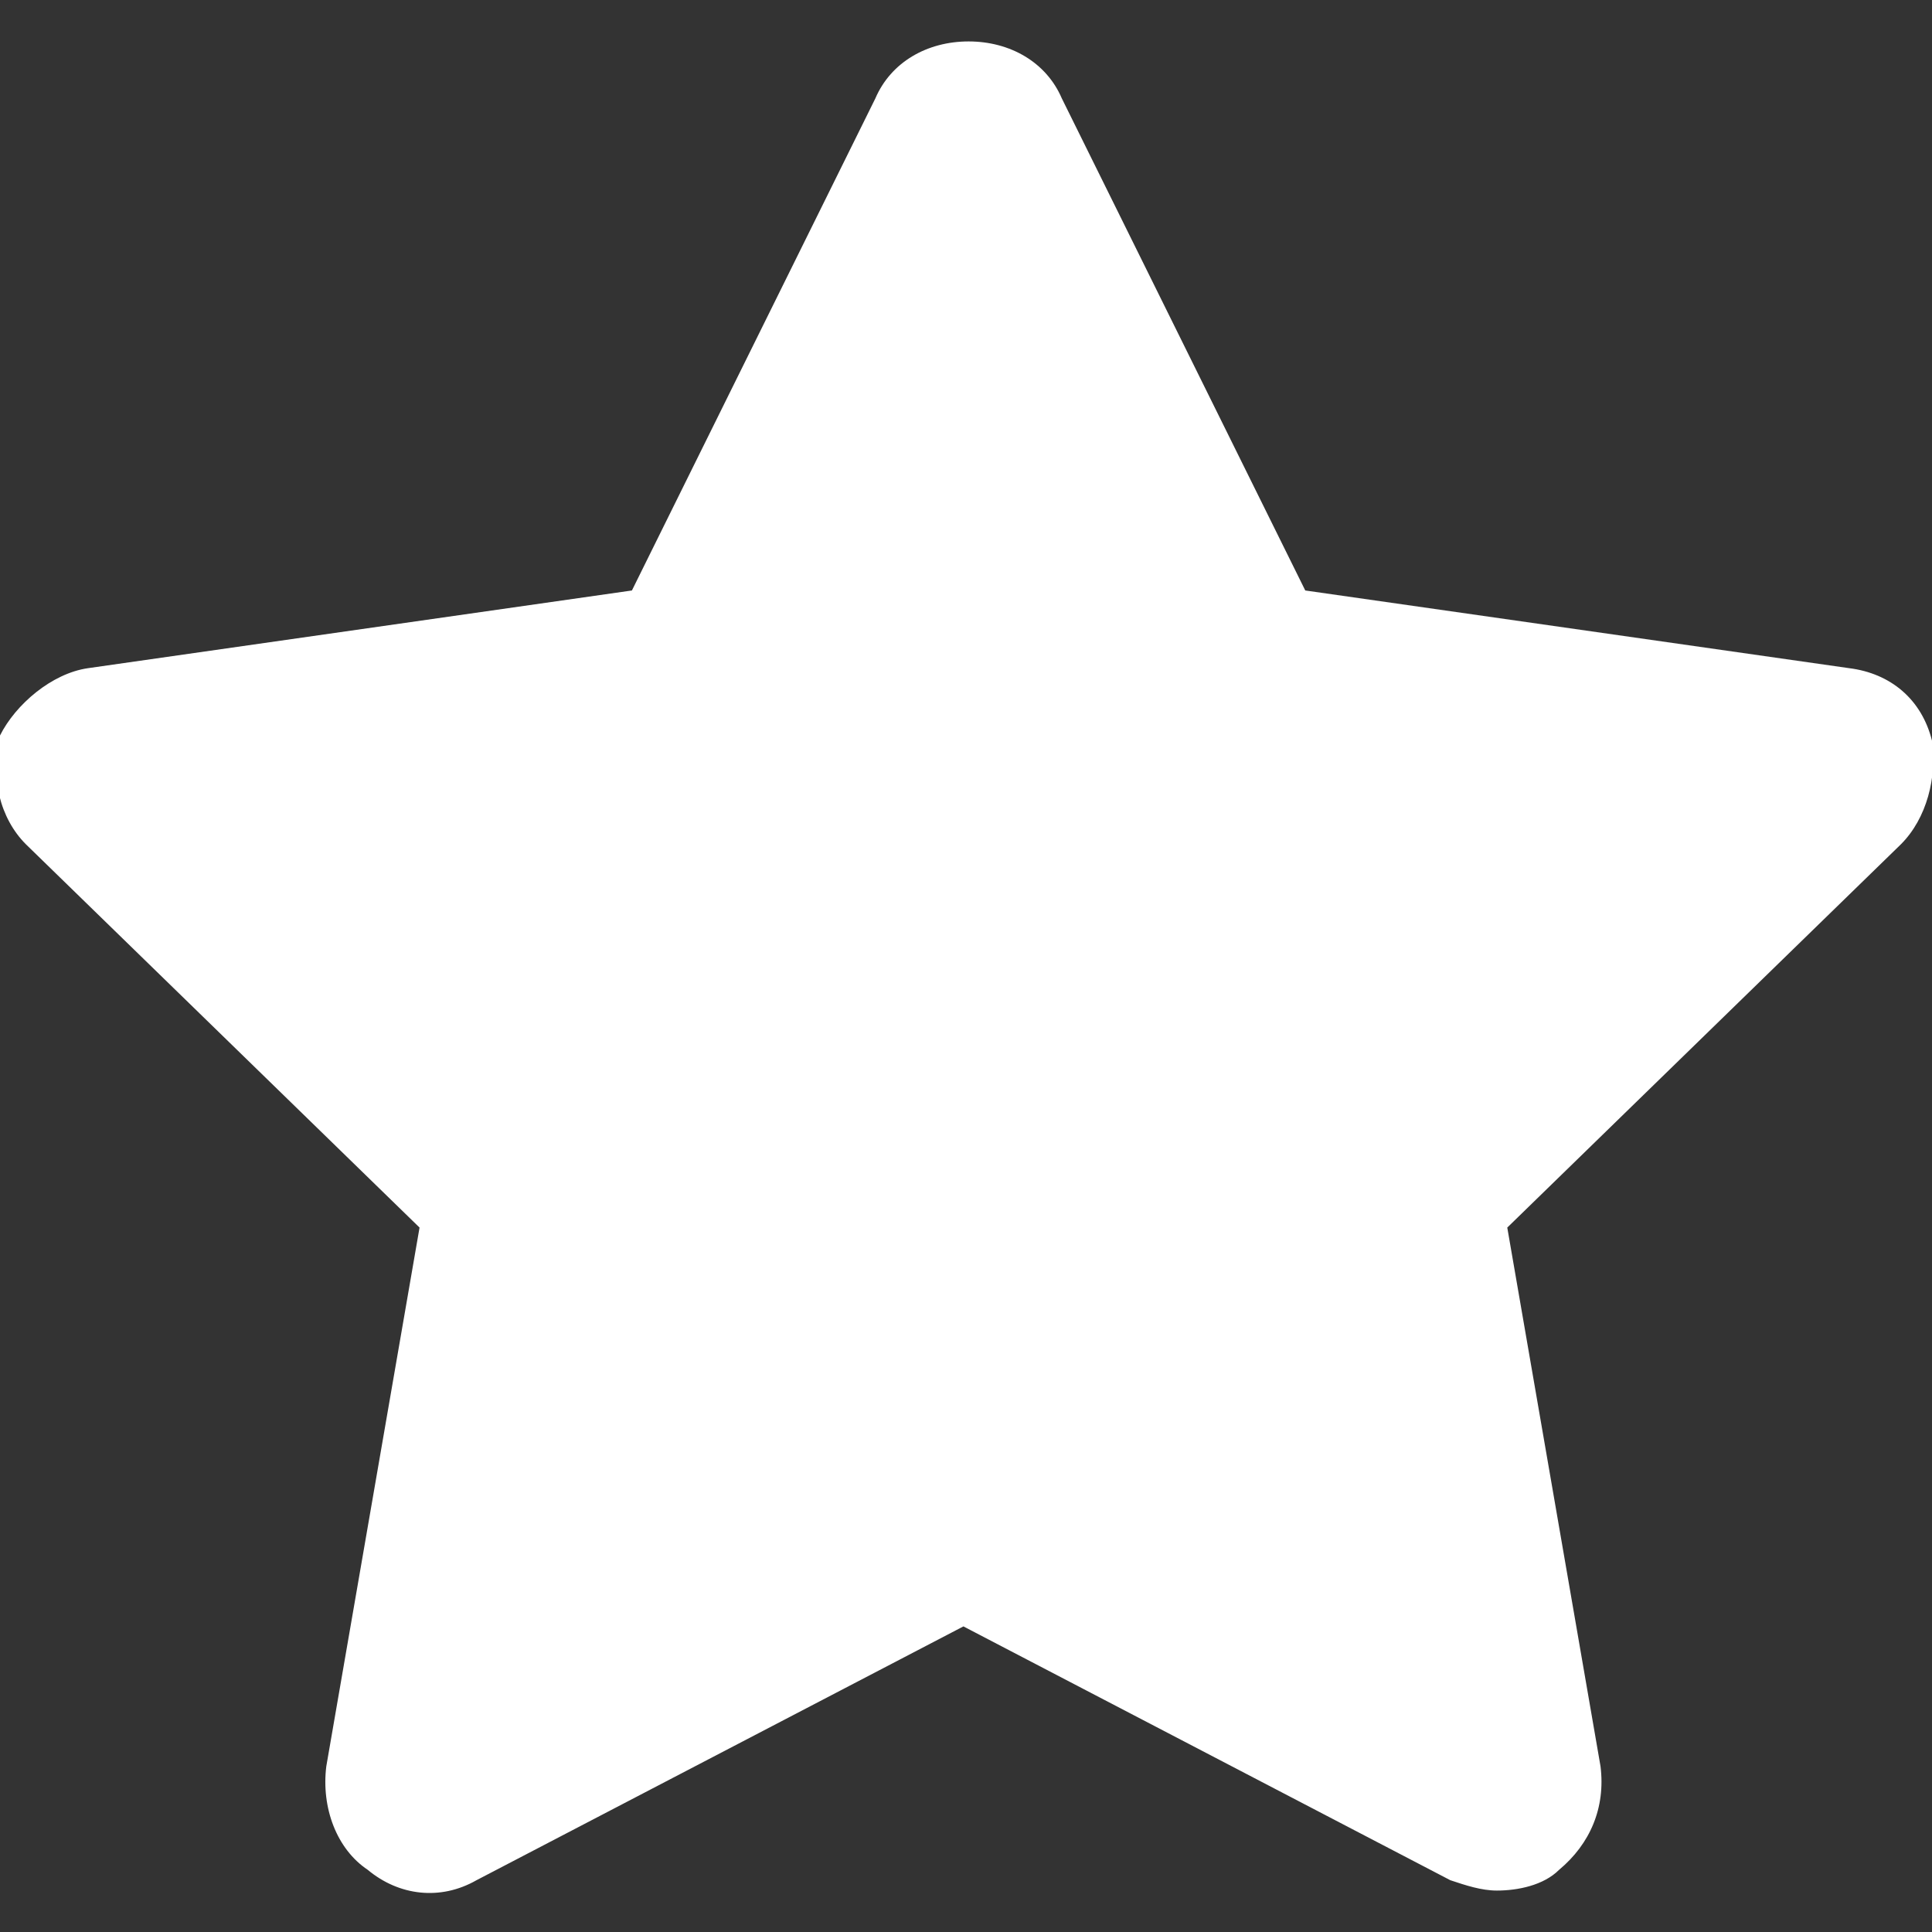
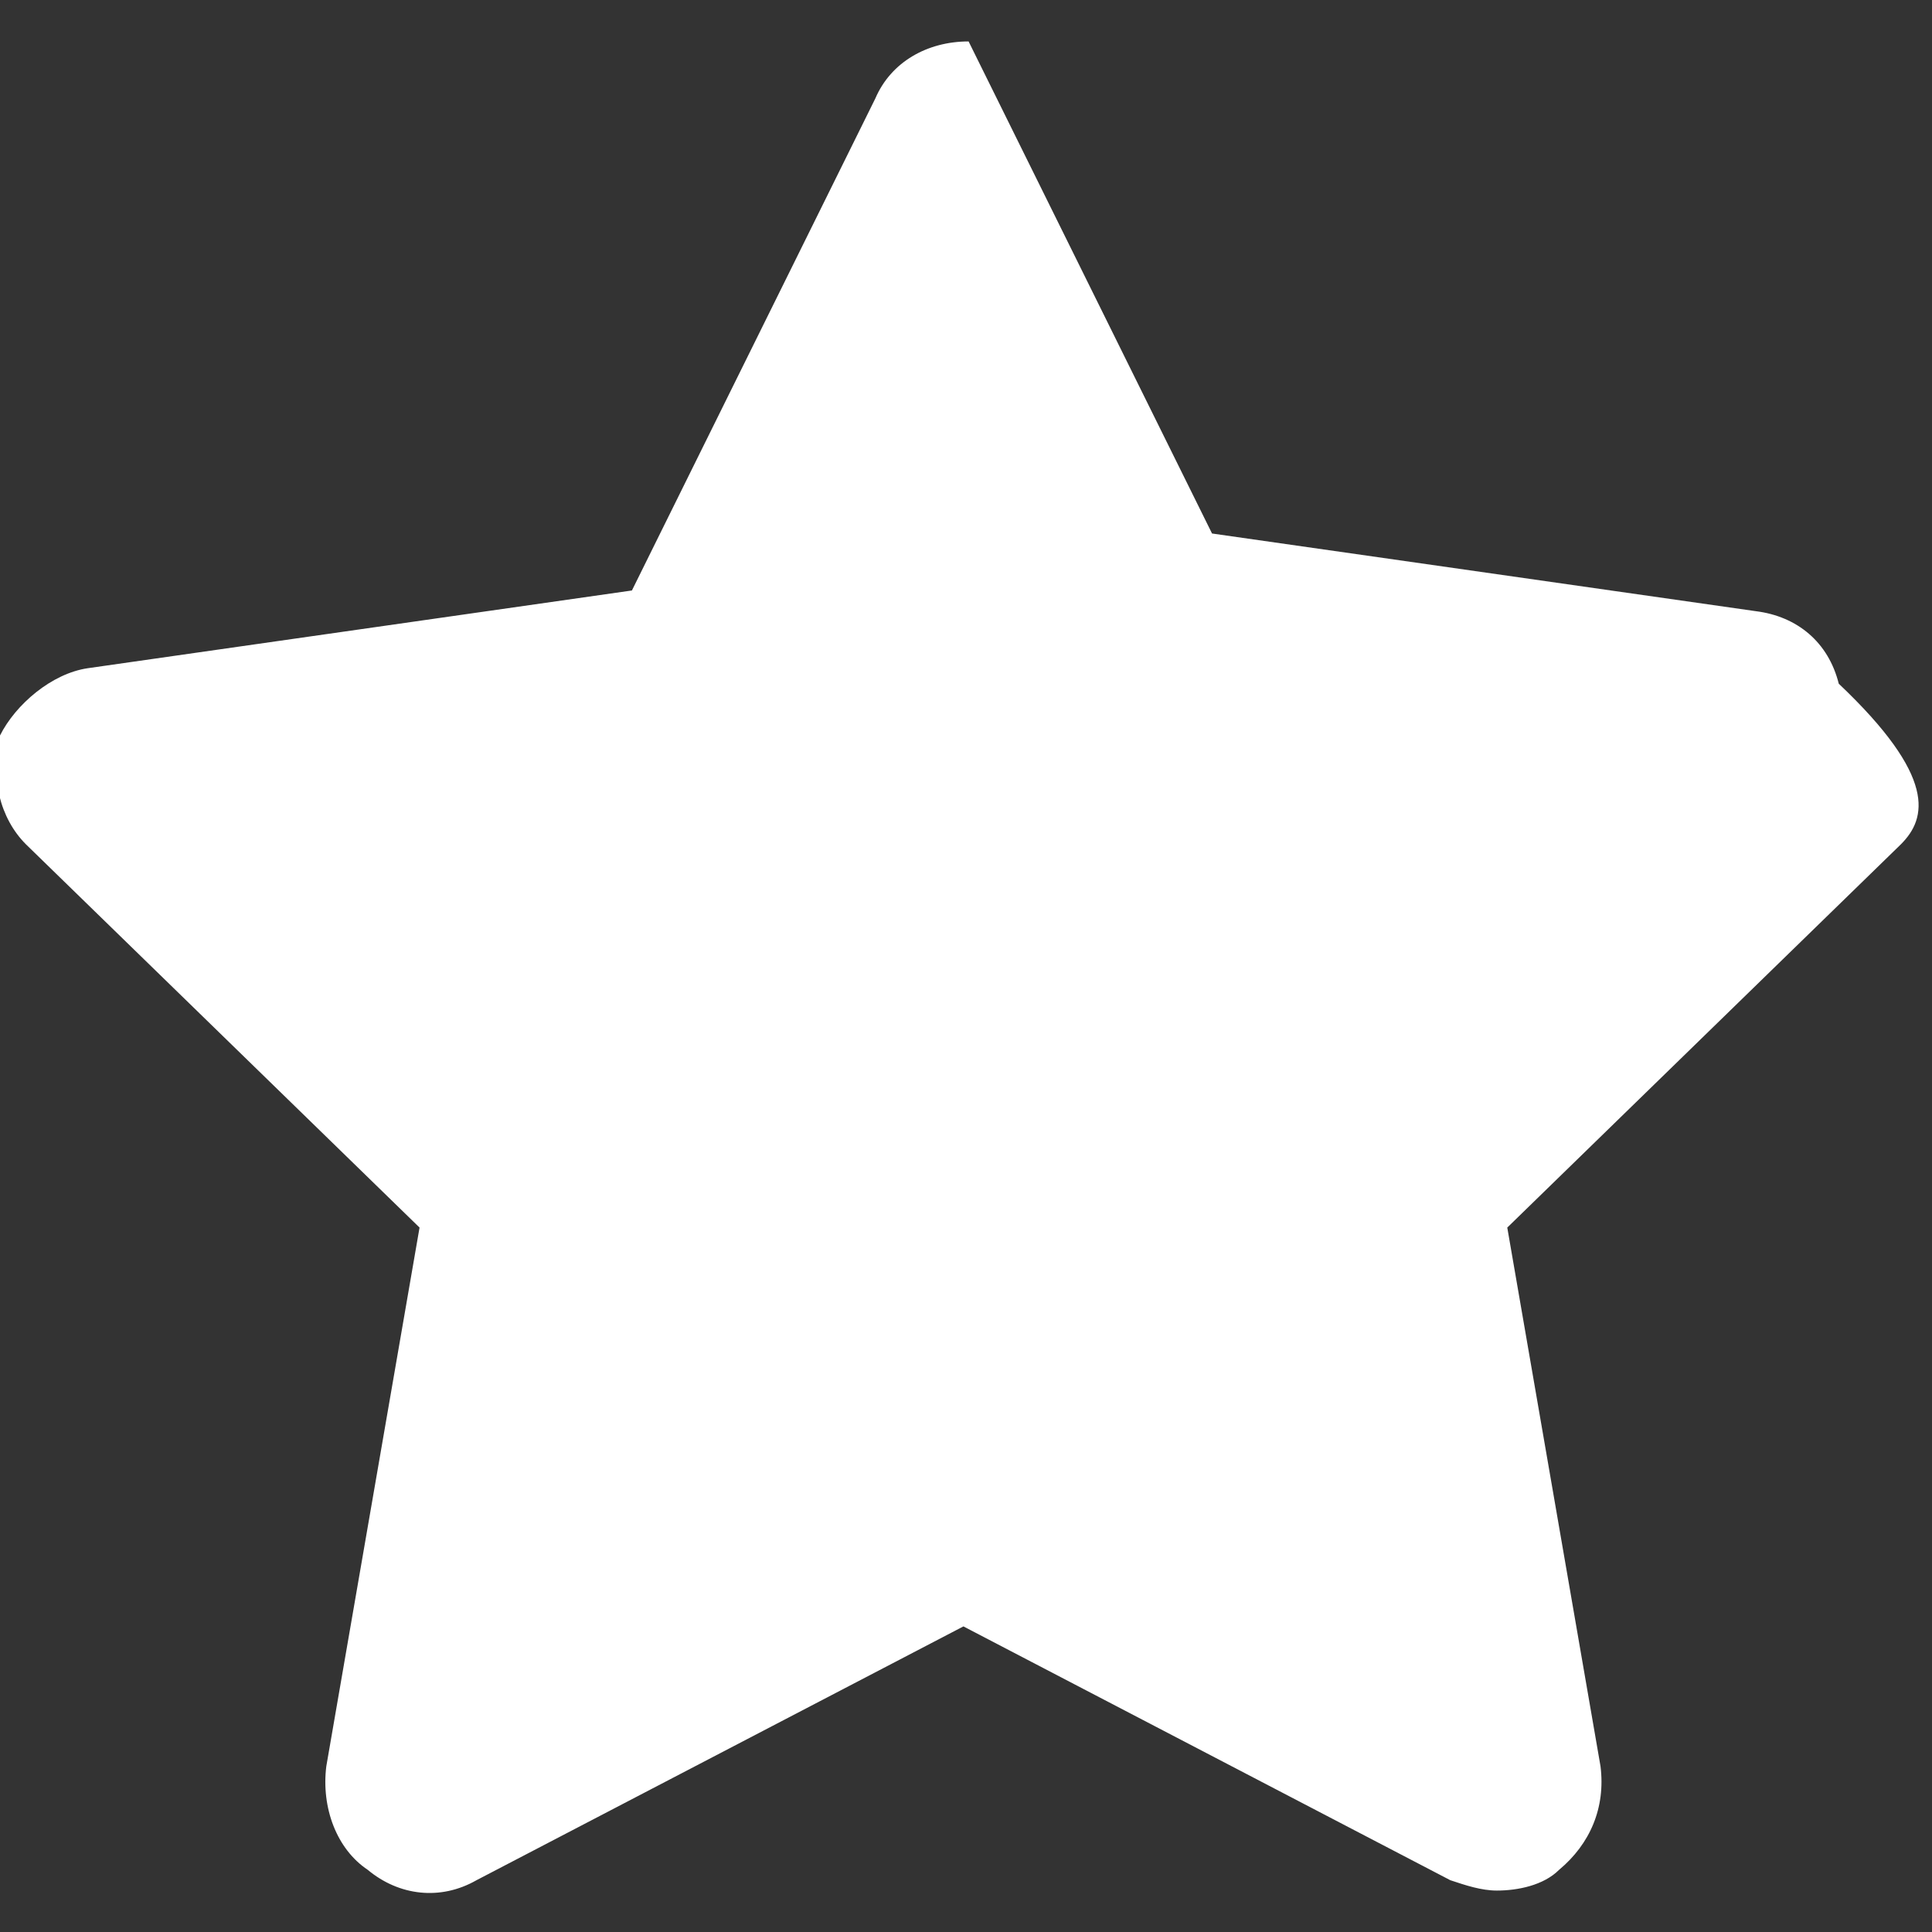
<svg xmlns="http://www.w3.org/2000/svg" id="Capa_1" x="0px" y="0px" viewBox="0 0 37.3 37.3" style="enable-background:new 0 0 37.3 37.3;" xml:space="preserve">
  <rect x="0" y="0" width="37.3" height="37.3" fill="#333333" stroke="none" />
  <style type="text/css"> .st0{fill:#FFFFFF;} </style>
  <g>
-     <path class="st0" d="M36.7,16.3l-7.6,7.4l1.8,10.4c0.1,0.8-0.2,1.5-0.8,2c-0.3,0.3-0.8,0.4-1.2,0.4c-0.3,0-0.6-0.1-0.9-0.2 l-9.4-4.9l-9.4,4.9c-0.7,0.4-1.5,0.3-2.1-0.2c-0.6-0.4-0.9-1.2-0.8-2l1.8-10.4l-7.6-7.4c-0.5-0.5-0.7-1.3-0.5-2.1 C0.3,13.6,1,13,1.7,12.9l10.5-1.5l4.7-9.5c0.3-0.7,1-1.1,1.8-1.1c0.8,0,1.5,0.4,1.8,1.1l4.7,9.5l10.5,1.5c0.8,0.1,1.4,0.6,1.6,1.4 C37.4,15,37.2,15.8,36.7,16.3z" />
+     <path class="st0" d="M36.7,16.3l-7.6,7.4l1.8,10.4c0.1,0.8-0.2,1.5-0.8,2c-0.3,0.3-0.8,0.4-1.2,0.4c-0.3,0-0.6-0.1-0.9-0.2 l-9.4-4.9l-9.4,4.9c-0.7,0.4-1.5,0.3-2.1-0.2c-0.6-0.4-0.9-1.2-0.8-2l1.8-10.4l-7.6-7.4c-0.5-0.5-0.7-1.3-0.5-2.1 C0.3,13.6,1,13,1.7,12.9l10.5-1.5l4.7-9.5c0.3-0.7,1-1.1,1.8-1.1l4.7,9.5l10.5,1.5c0.8,0.1,1.4,0.6,1.6,1.4 C37.4,15,37.2,15.8,36.7,16.3z" />
  </g>
</svg>